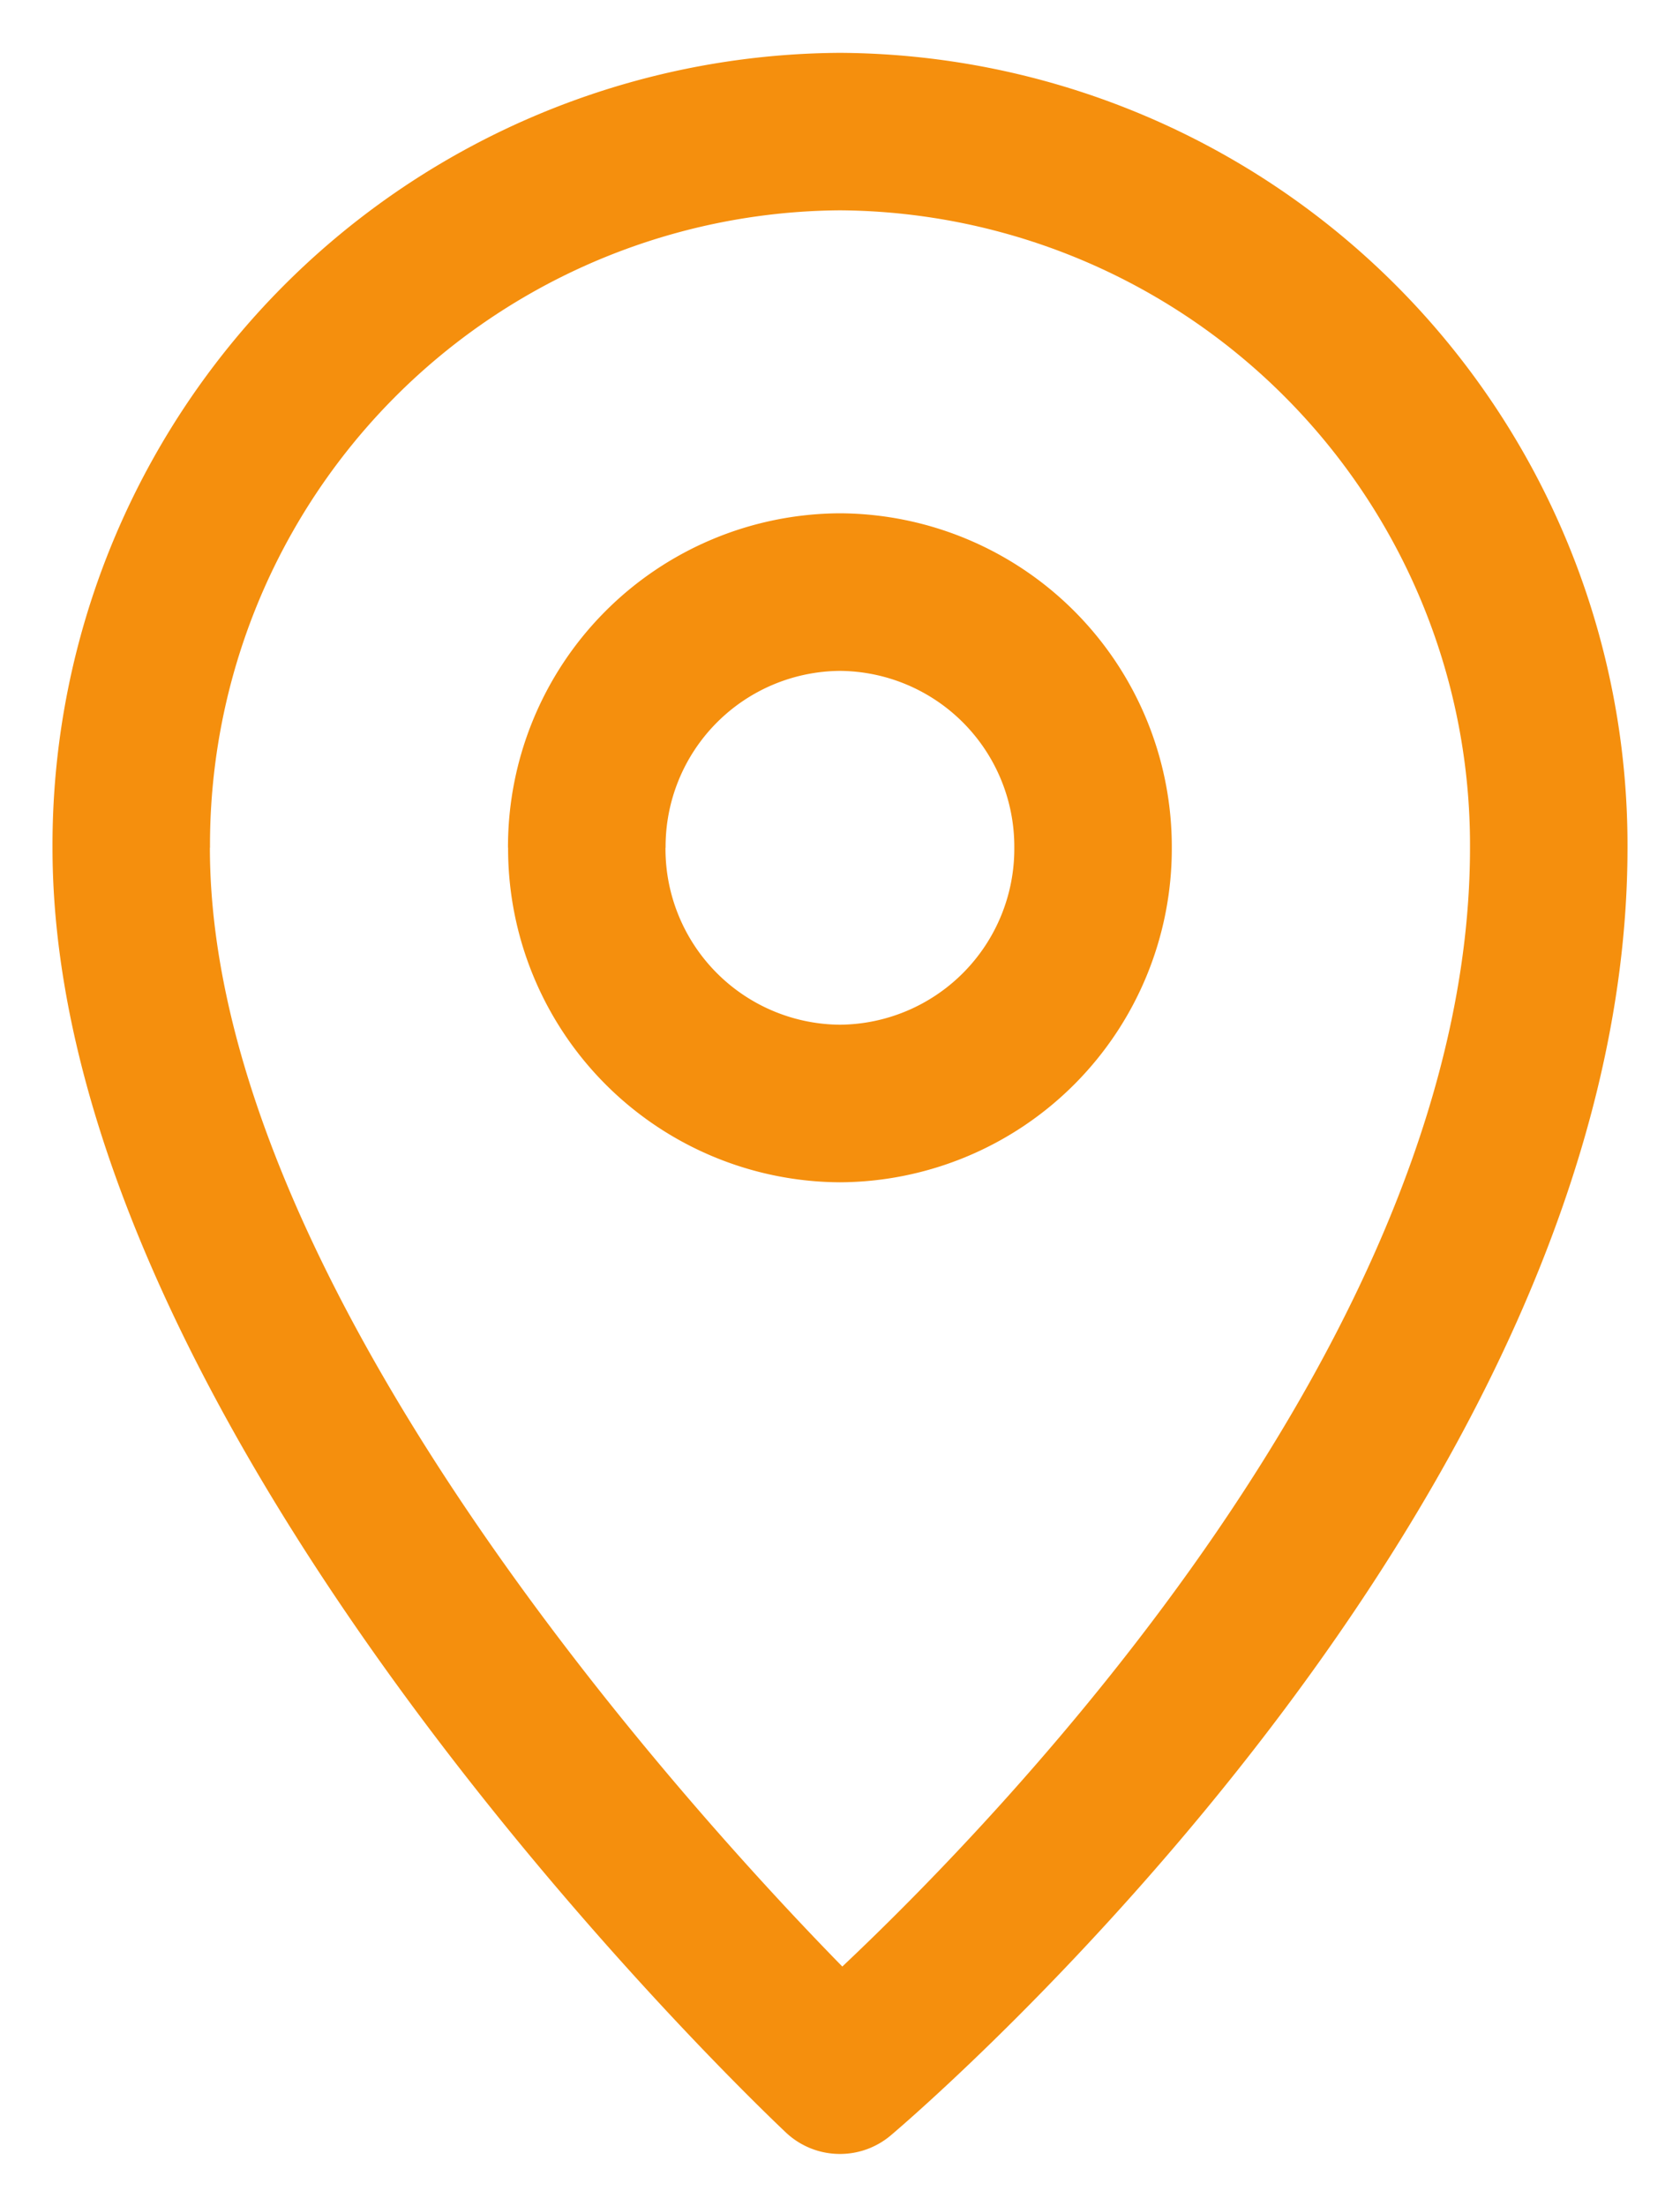
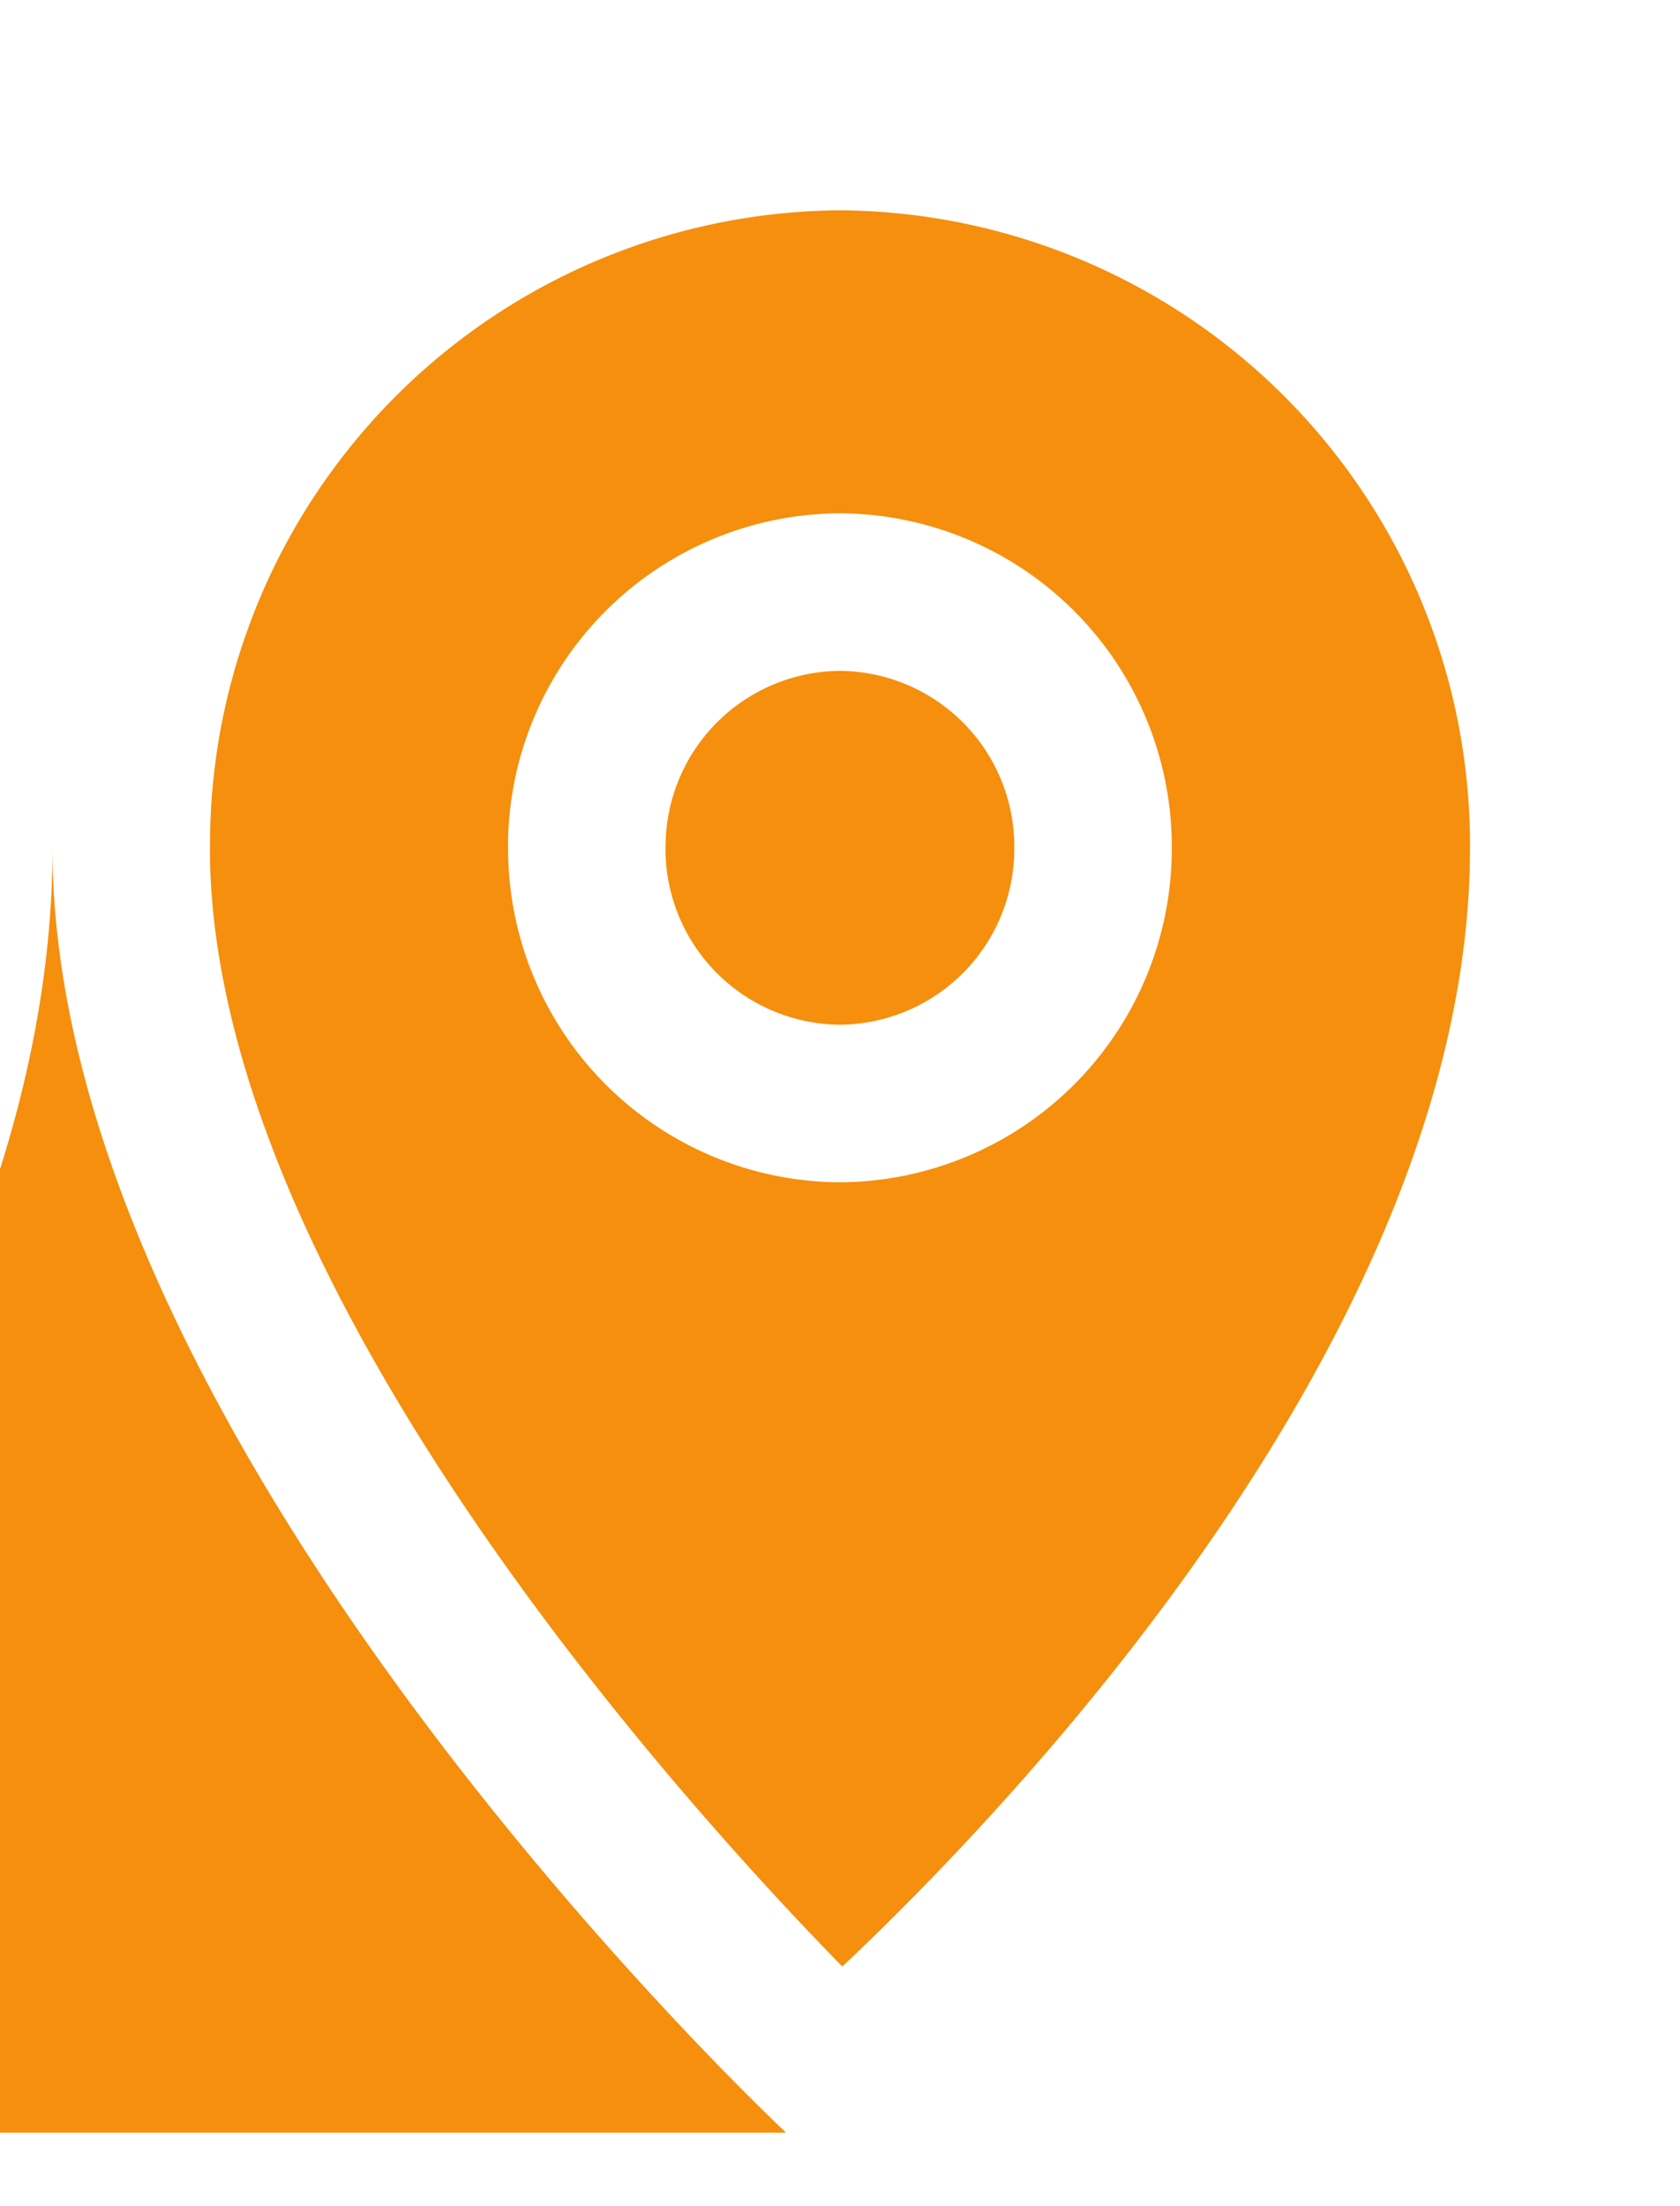
<svg xmlns="http://www.w3.org/2000/svg" width="16" height="21" viewBox="0 0 16 21">
-   <path d="M-1072.014-4042.2c-.285-.269-6.986-6.633-6.986-12.23a7.542 7.542 0 0 1 7.5-7.567 7.542 7.542 0 0 1 7.5 7.567c0 6.243-6.729 12.013-7.015 12.255a.748.748 0 0 1-.485.178.749.749 0 0 1-.514-.203zm-5.487-12.23c0 4.137 4.506 9.1 6.023 10.649 1.529-1.441 5.978-6.033 5.978-10.649a6.041 6.041 0 0 0-6-6.068 6.041 6.041 0 0 0-6 6.065zm2.839 0a3.175 3.175 0 0 1 3.161-3.184 3.175 3.175 0 0 1 3.161 3.184 3.176 3.176 0 0 1-3.161 3.184 3.176 3.176 0 0 1-3.16-3.186zm1.5 0a1.674 1.674 0 0 0 1.661 1.684 1.674 1.674 0 0 0 1.661-1.684 1.673 1.673 0 0 0-1.661-1.684 1.673 1.673 0 0 0-1.66 1.682z" transform="translate(1079.5 4062.5)" style="fill:#f58f0d;stroke:transparent;stroke-miterlimit:10" />
+   <path d="M-1072.014-4042.2c-.285-.269-6.986-6.633-6.986-12.23c0 6.243-6.729 12.013-7.015 12.255a.748.748 0 0 1-.485.178.749.749 0 0 1-.514-.203zm-5.487-12.23c0 4.137 4.506 9.1 6.023 10.649 1.529-1.441 5.978-6.033 5.978-10.649a6.041 6.041 0 0 0-6-6.068 6.041 6.041 0 0 0-6 6.065zm2.839 0a3.175 3.175 0 0 1 3.161-3.184 3.175 3.175 0 0 1 3.161 3.184 3.176 3.176 0 0 1-3.161 3.184 3.176 3.176 0 0 1-3.16-3.186zm1.5 0a1.674 1.674 0 0 0 1.661 1.684 1.674 1.674 0 0 0 1.661-1.684 1.673 1.673 0 0 0-1.661-1.684 1.673 1.673 0 0 0-1.66 1.682z" transform="translate(1079.5 4062.5)" style="fill:#f58f0d;stroke:transparent;stroke-miterlimit:10" />
</svg>